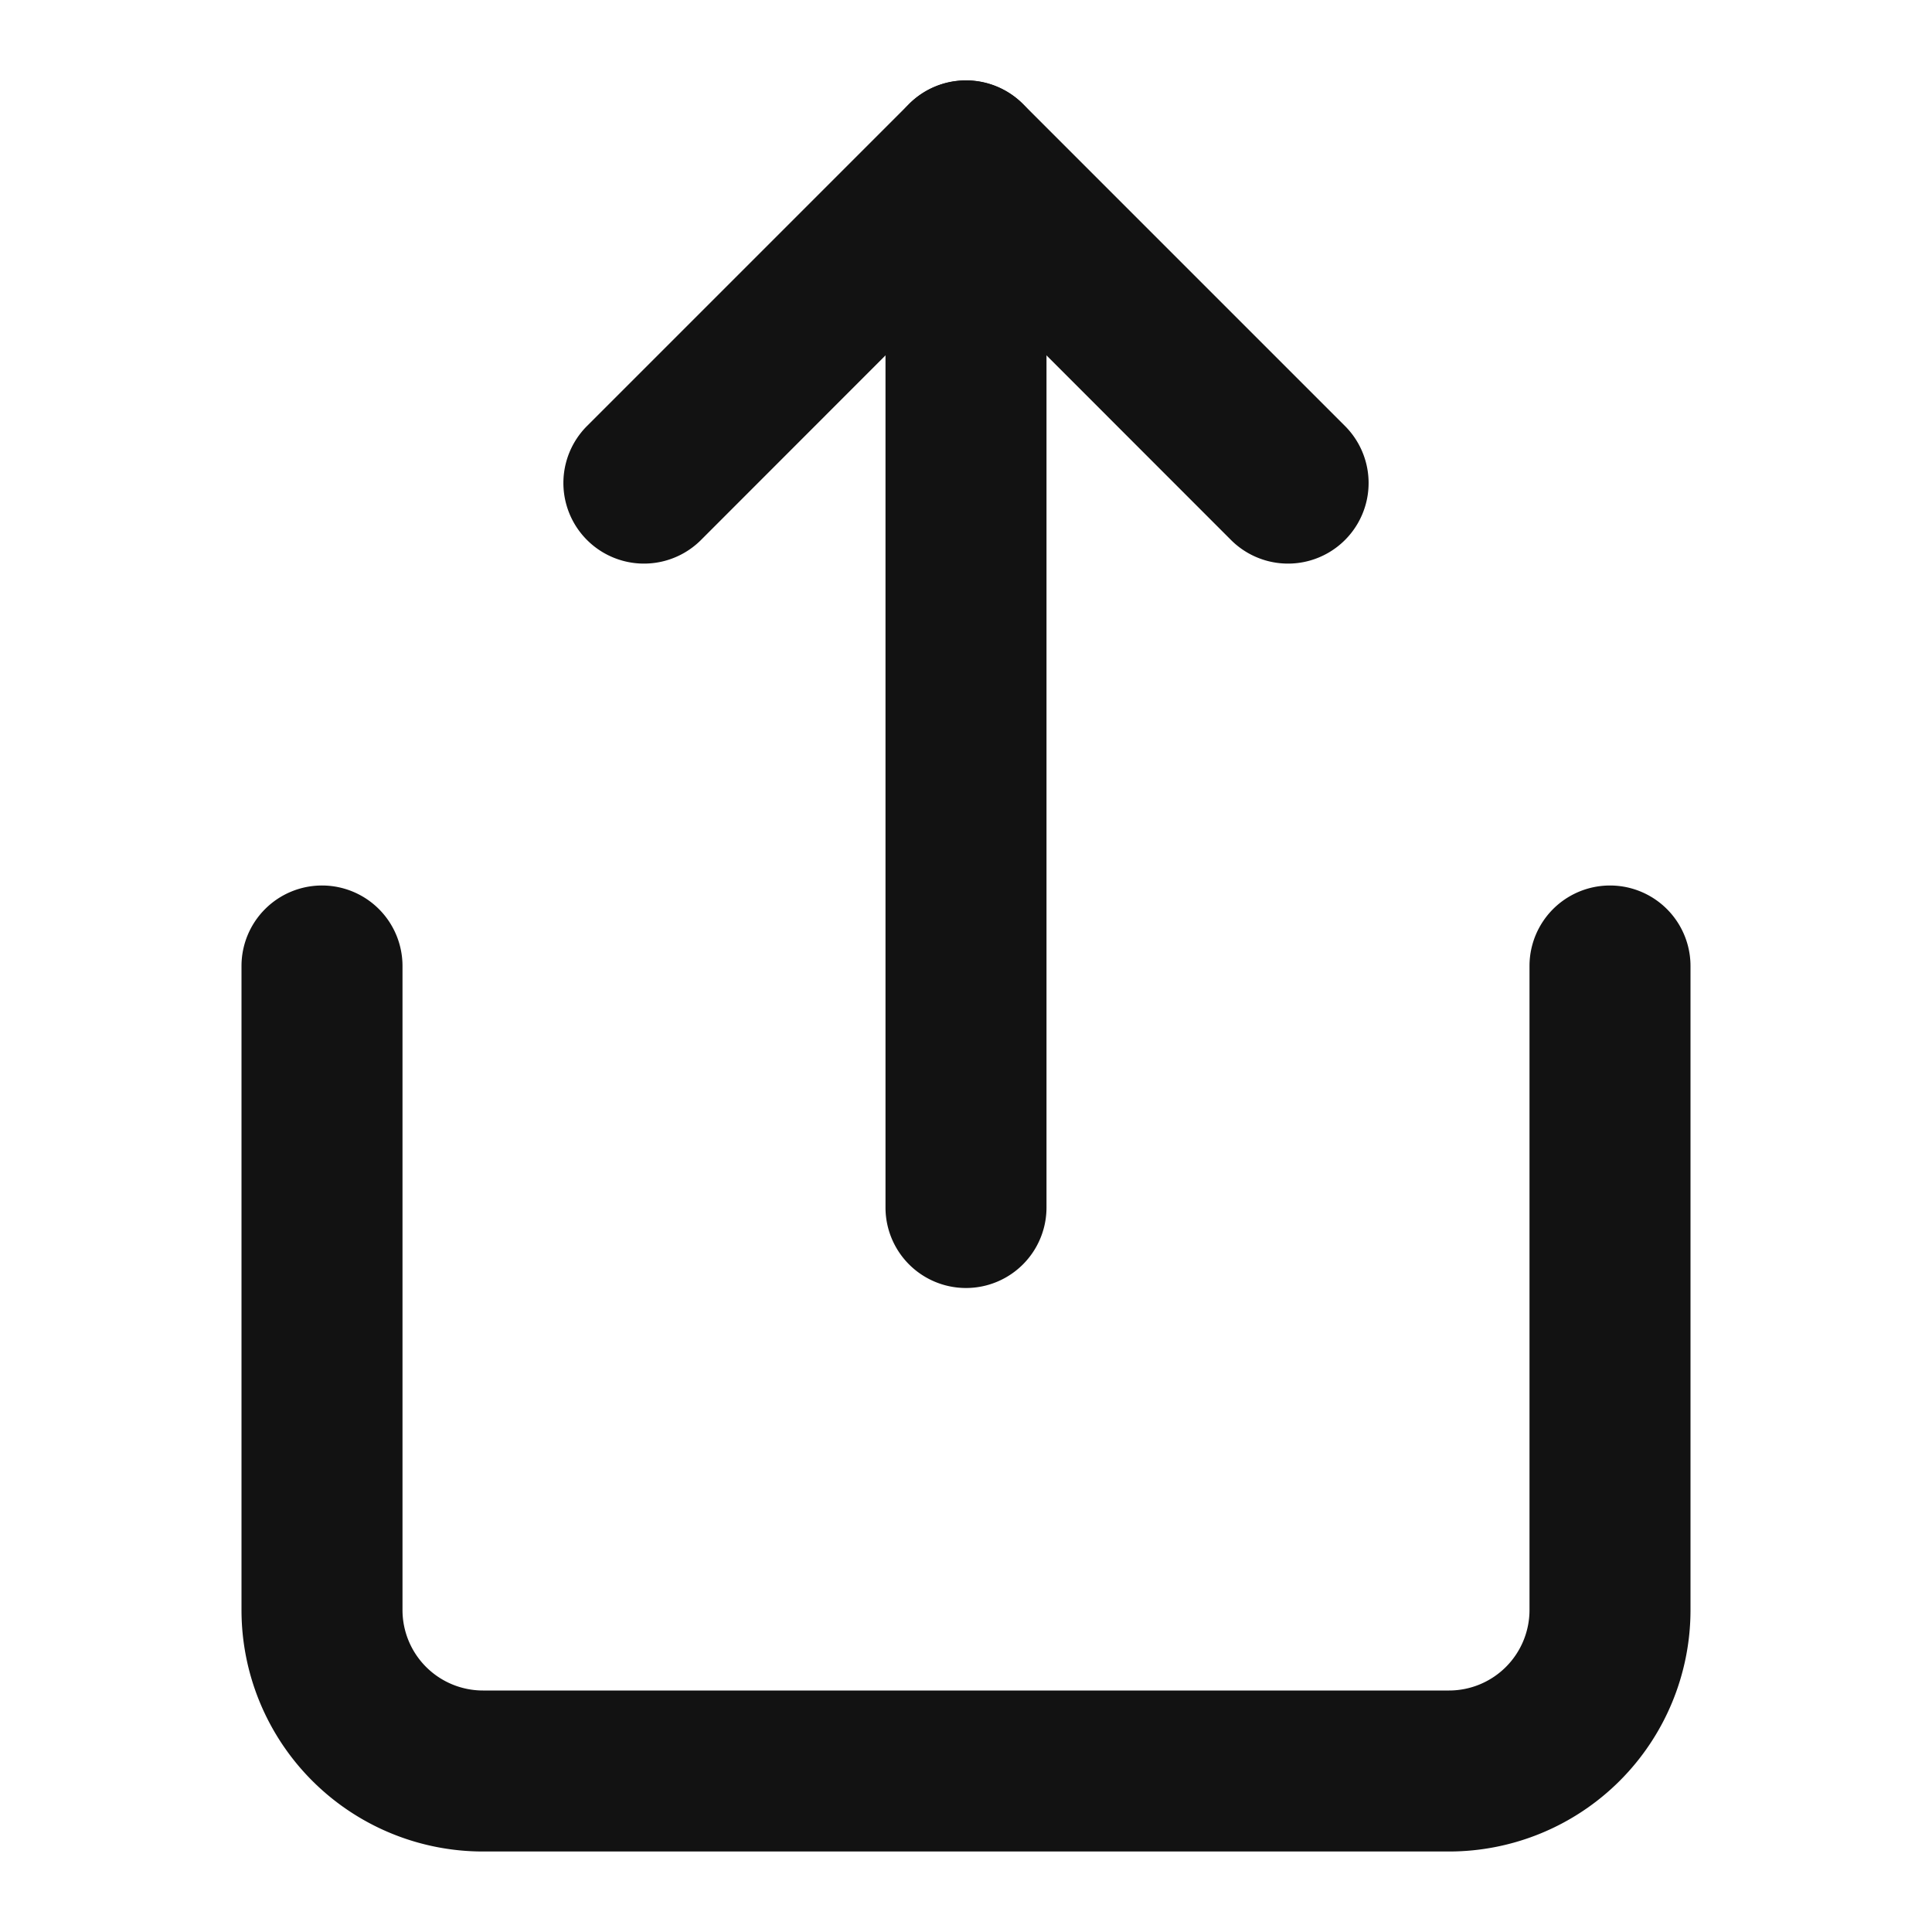
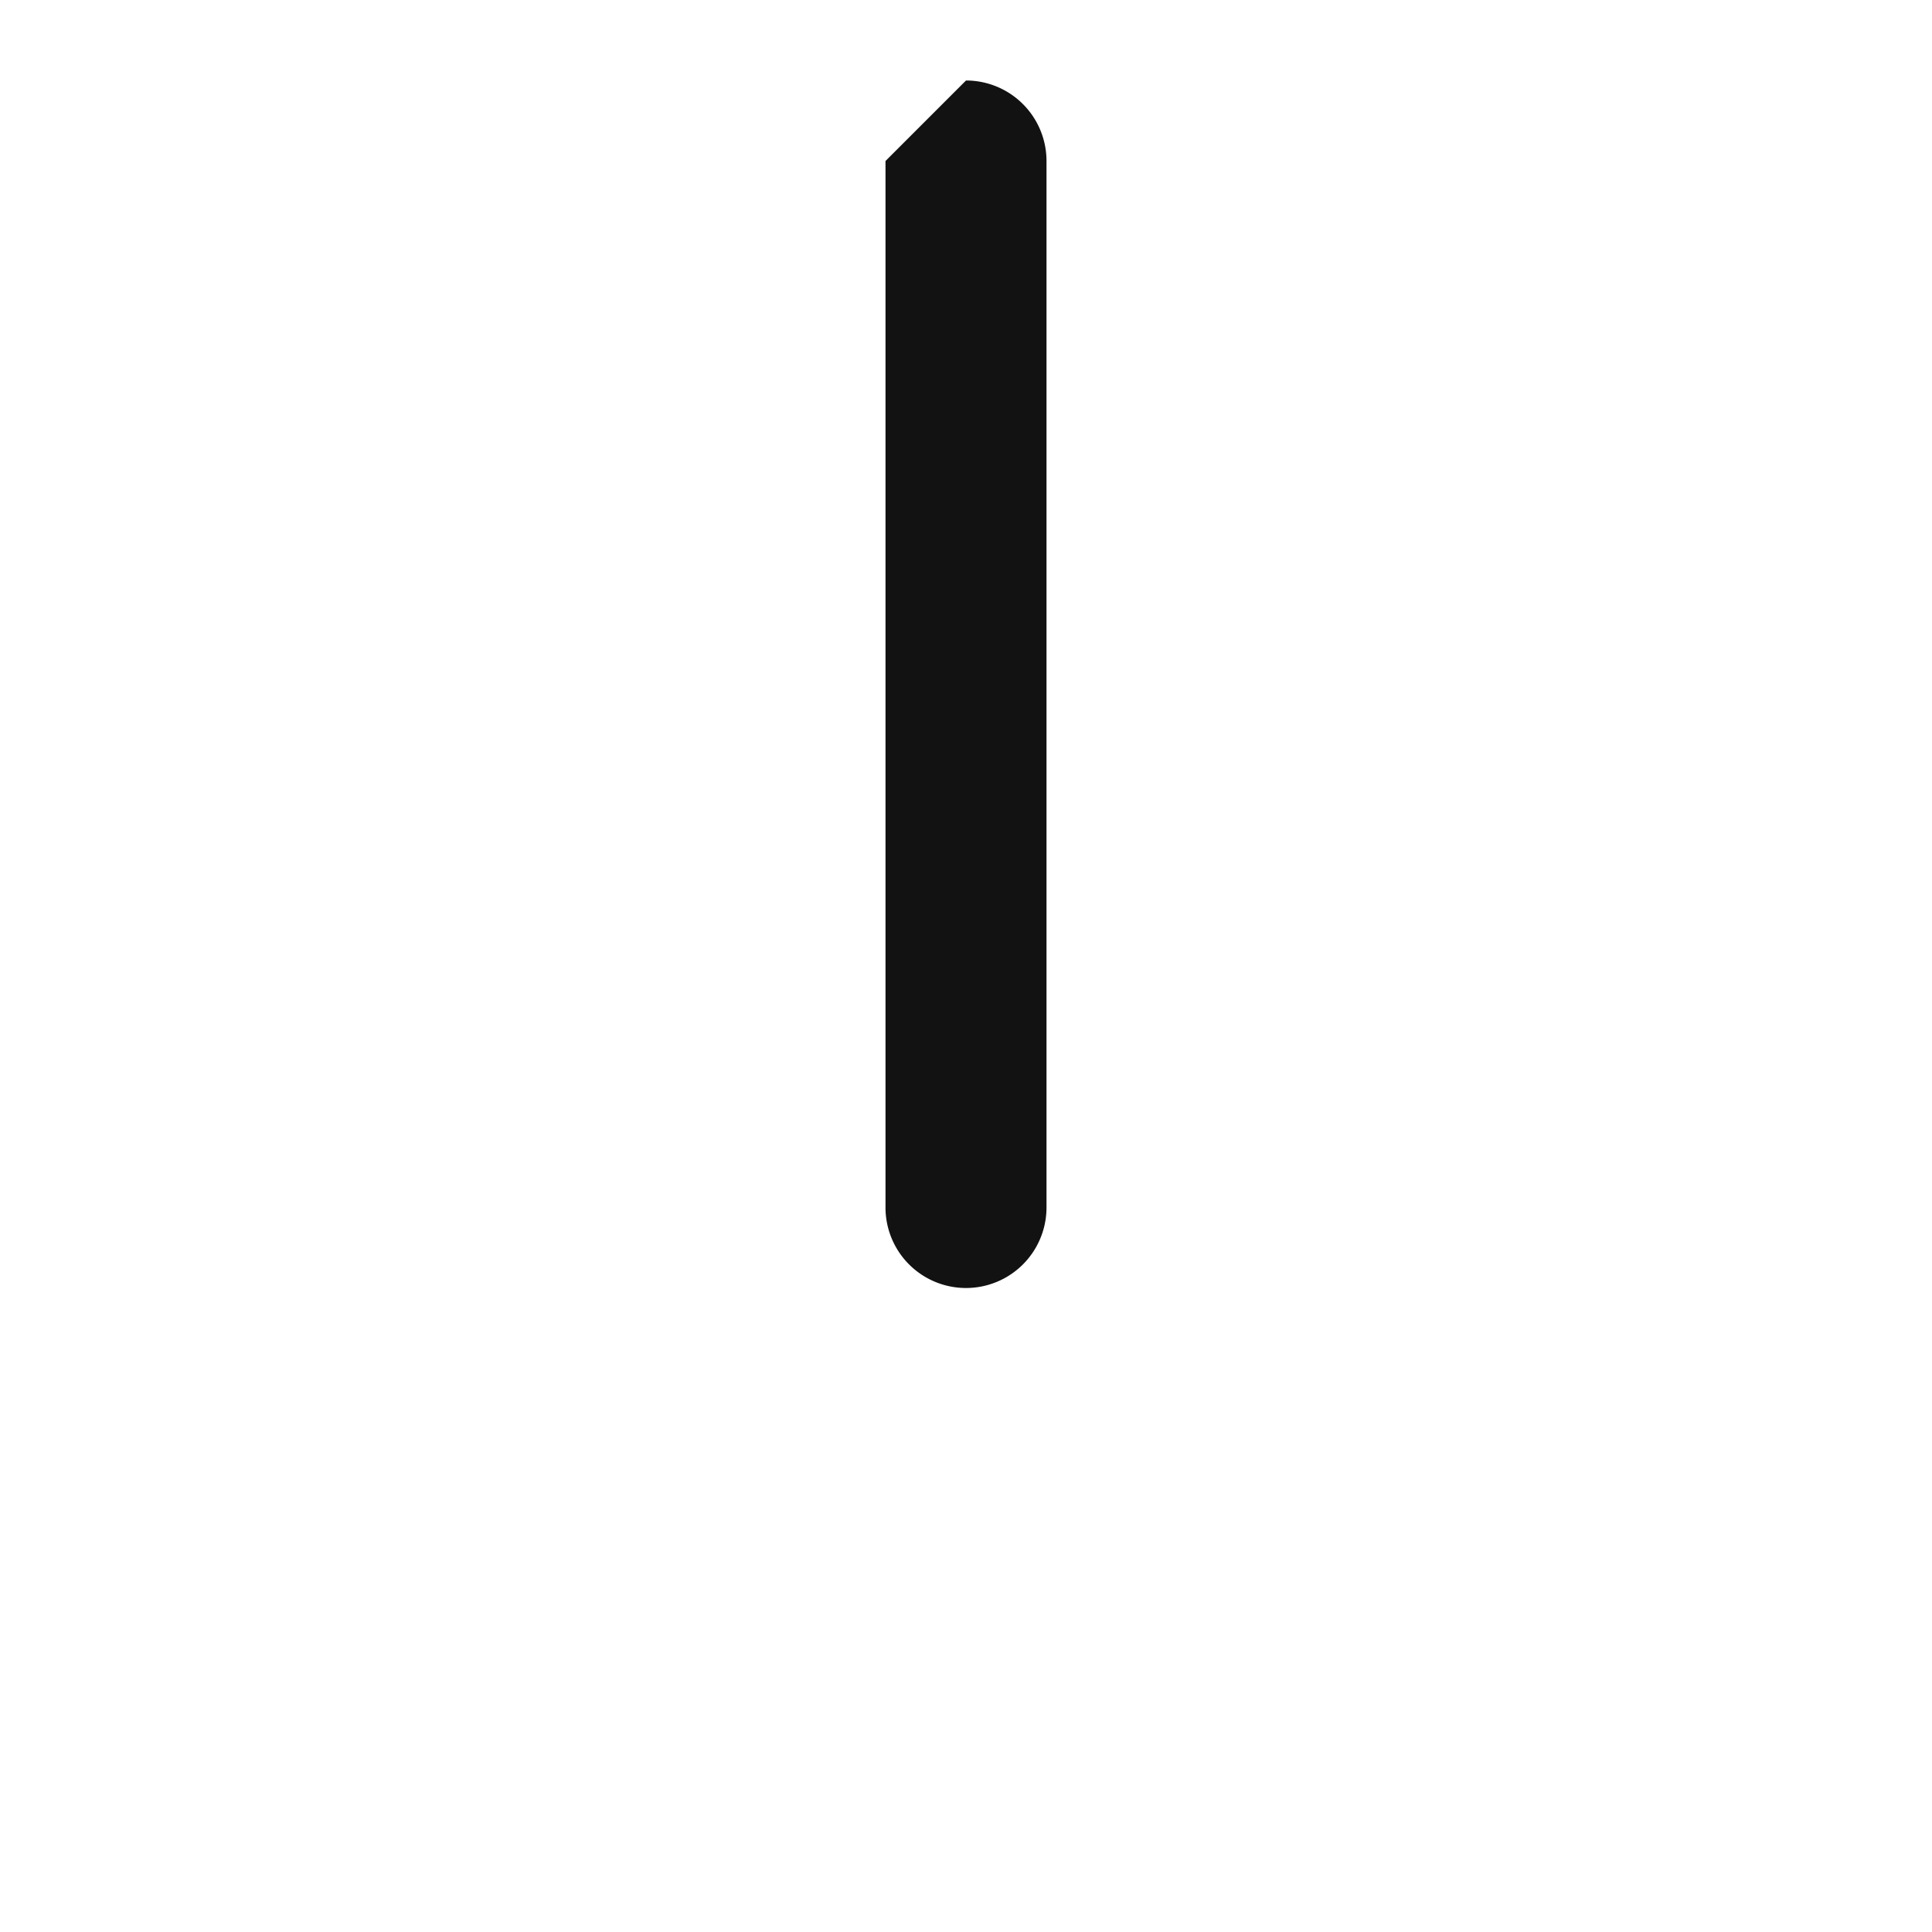
<svg xmlns="http://www.w3.org/2000/svg" fill="none" height="12" viewBox="0 0 12 12" width="12">
  <g clip-rule="evenodd" fill="#121212" fill-rule="evenodd">
-     <path d="M2 5.5a.5.5 0 0 1 .5.5v4a.5.5 0 0 0 .5.5h6a.5.5 0 0 0 .5-.5V6a.5.5 0 0 1 1 0v4A1.5 1.5 0 0 1 9 11.5H3A1.5 1.5 0 0 1 1.5 10V6a.5.5 0 0 1 .5-.5zM5.646.646a.5.5 0 0 1 .708 0l2 2a.5.5 0 1 1-.708.708L6 1.707 4.354 3.354a.5.5 0 1 1-.708-.708z" />
-     <path d="M6 .5a.5.5 0 0 1 .5.5v6.5a.5.5 0 0 1-1 0V1A.5.5 0 0 1 6 .5z" />
+     <path d="M6 .5a.5.5 0 0 1 .5.5v6.5a.5.5 0 0 1-1 0V1z" />
  </g>
</svg>